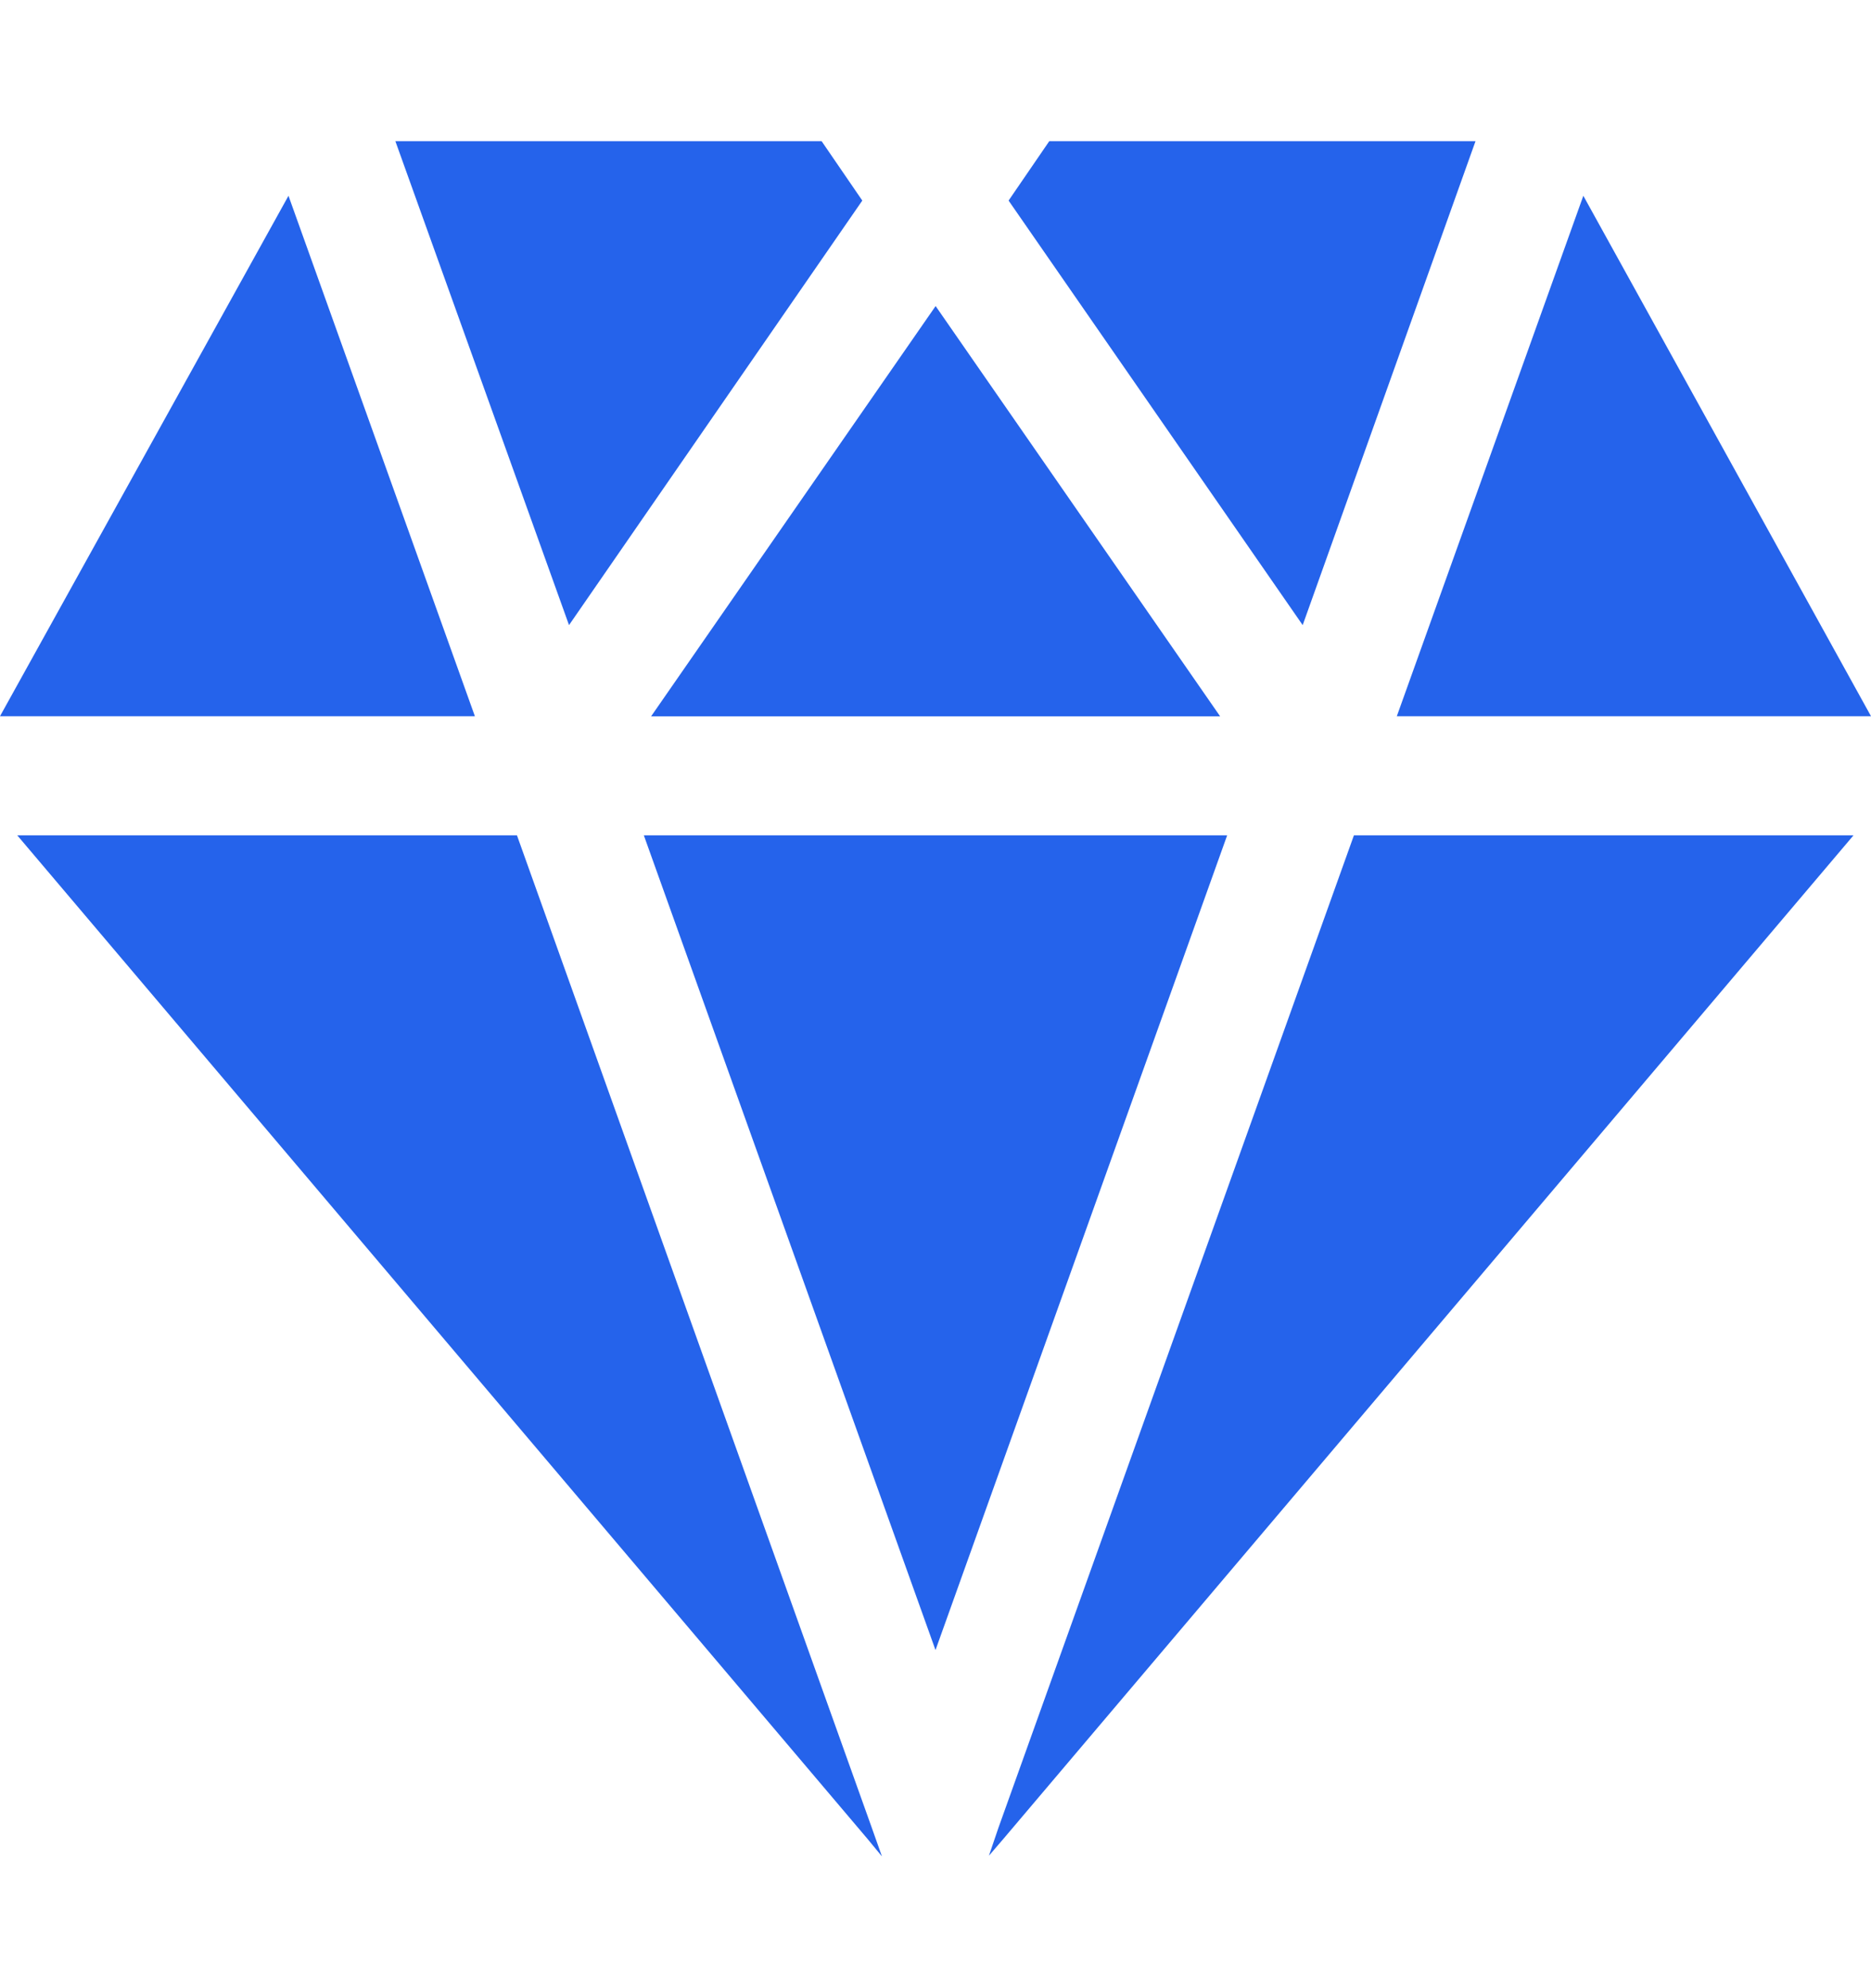
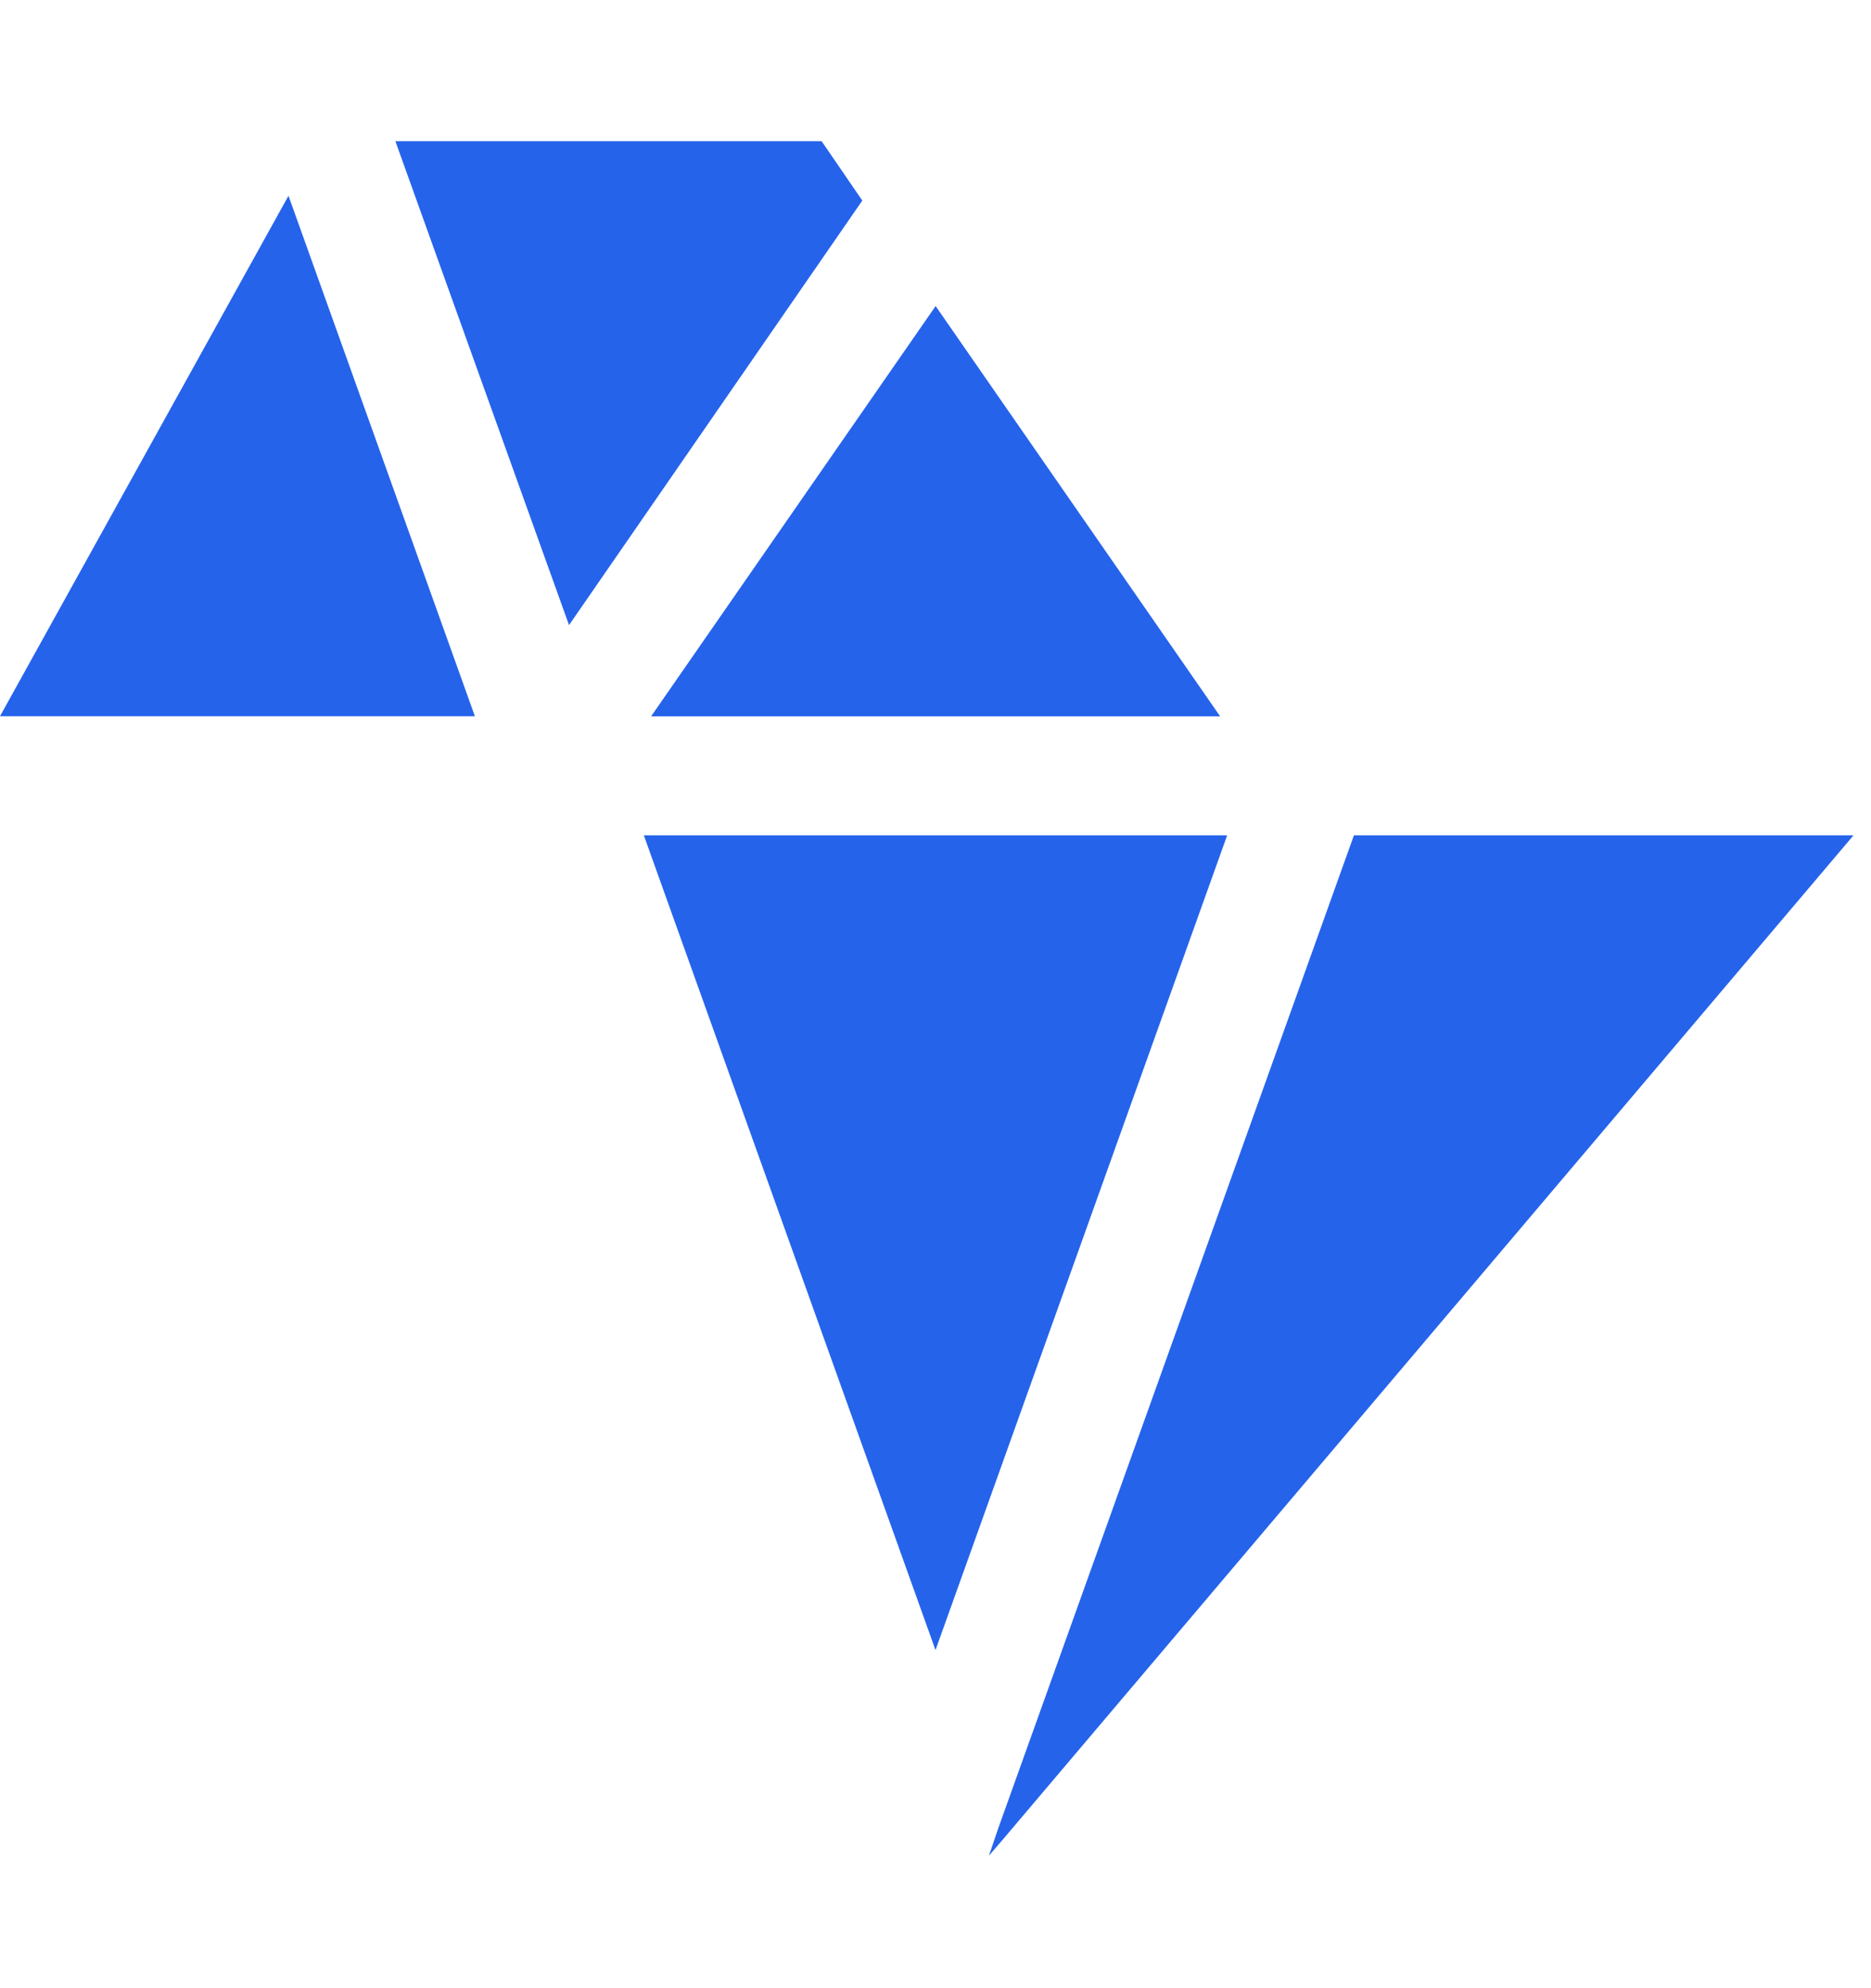
<svg xmlns="http://www.w3.org/2000/svg" width="16" height="17" viewBox="0 0 16 17" fill="none">
  <g clip-path="url(#clip0)">
    <path d="M2.467 1.674L4.061 6.124H0L2.467 1.674Z" fill="#2563EB" />
    <path d="M7.374 1.715L4.866 5.345L3.381 1.207H7.026L7.374 1.715Z" fill="#2563EB" />
    <path d="M10.434 6.125H5.568L8.001 2.617L10.434 6.125Z" fill="#2563EB" />
-     <path d="M12.618 1.207L11.14 5.345L8.625 1.715L8.973 1.207H12.618Z" fill="#2563EB" />
-     <path d="M16 6.124H11.945L13.54 1.674L16 6.124Z" fill="#2563EB" />
-     <path d="M7.542 15.873L7.419 15.724L0.148 7.143H4.421L7.453 15.622L7.542 15.873Z" fill="#2563EB" />
    <path d="M10.494 7.143L8 14.109L5.506 7.143H10.494Z" fill="#2563EB" />
    <path d="M15.85 7.143L8.58 15.724L8.457 15.867L8.538 15.629L11.578 7.143H15.85Z" fill="#2563EB" />
  </g>
  <defs>
    <clipPath id="clip0">
      <rect width="16" height="16" fill="white" transform="translate(0 0.5)" />
    </clipPath>
  </defs>
</svg>